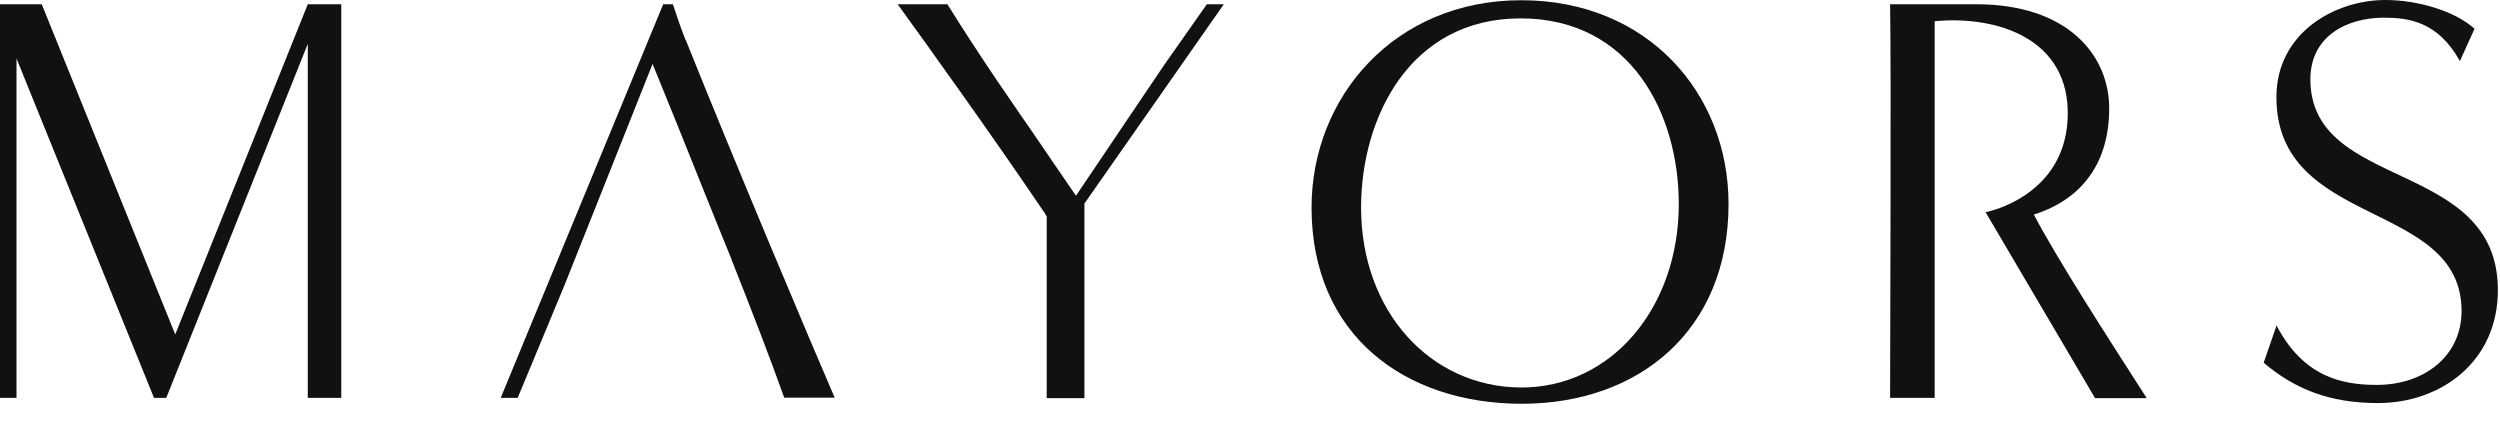
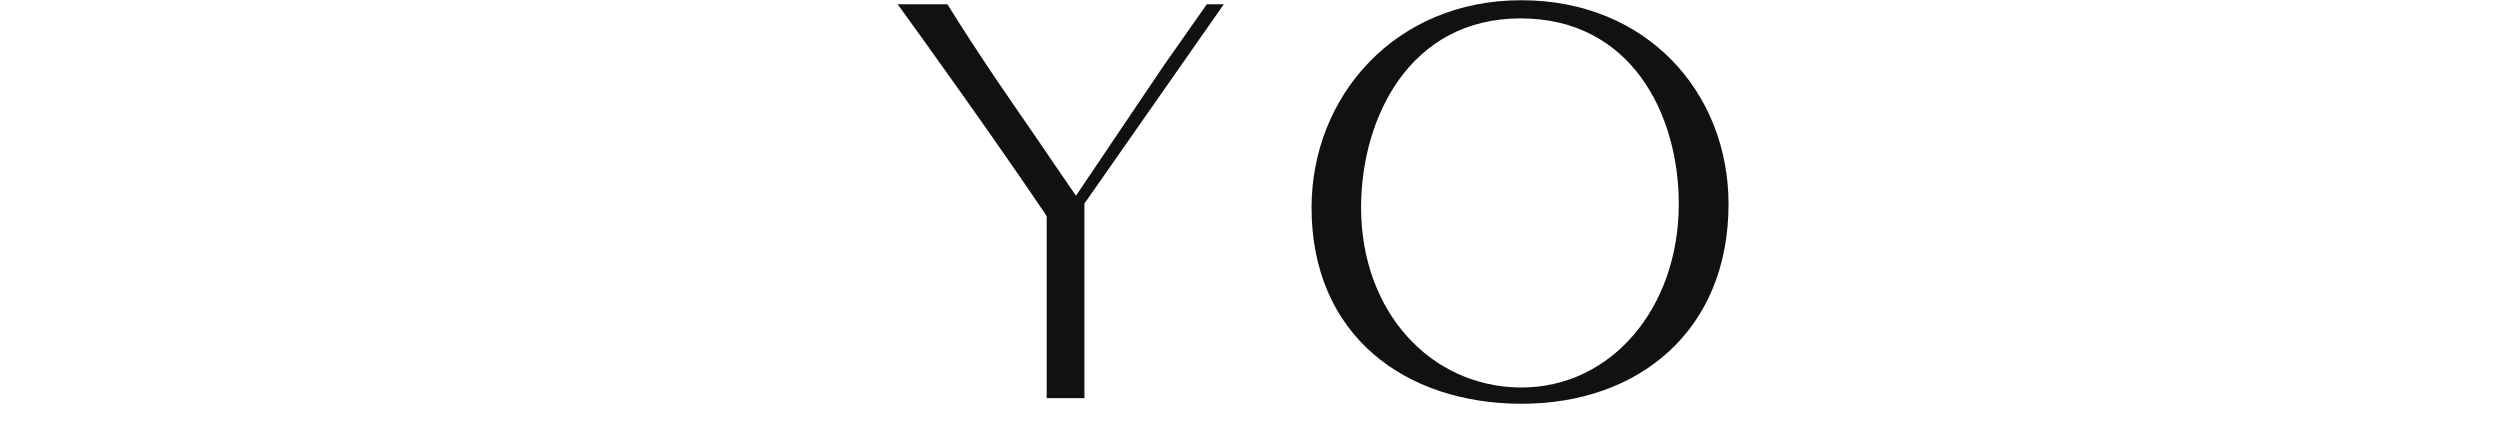
<svg xmlns="http://www.w3.org/2000/svg" viewBox="0 0 106 18" fill="none">
  <path d="M64.53 17.12C59.56 17.12 55.61 14.21 55.61 8.8C55.61 4.1 59.14 0.01 64.5 0.01C69.86 0.01 73.29 3.96 73.29 8.65C73.29 14.04 69.46 17.12 64.52 17.12M71.18 8.65C71.18 4.85 69.17 0.78 64.47 0.78C59.77 0.78 57.71 5 57.71 8.8C57.71 13.2 60.64 16.4 64.47 16.43C68.32 16.45 71.18 13.05 71.18 8.65Z" fill="#111111" />
-   <path d="M96.52 13.79C97.66 15.98 99.3 16.32 100.77 16.32C102.81 16.32 104.37 15.08 104.37 13.19C104.37 8.45 96.52 9.71 96.52 4.12C96.52 1.39 99 0 101.14 0C102.48 0 104.07 0.45 104.92 1.22L104.3 2.59C103.36 0.9 102.11 0.75 101.07 0.75C99.53 0.75 97.96 1.52 97.96 3.36C97.96 8.13 105.91 6.71 105.91 12.3C105.91 15.33 103.5 17.09 100.82 17.09C98.76 17.09 97.29 16.49 95.98 15.38L96.53 13.79H96.52Z" fill="#111111" />
-   <path d="M13.05 0.18L7.43 14.18L1.77 0.18H0V16.87H0.7V2.48L6.53 16.87H7.05L13.05 1.86V16.87H14.47V0.18H13.05Z" fill="#111111" />
  <path d="M51.89 0.18H51.17L49.35 2.77L47.98 4.8L45.62 8.3L45.56 8.21C45.56 8.21 45.21 7.7 44.71 6.97L44.56 6.75C44.18 6.19 43.73 5.53 43.27 4.87L42.25 3.38C41.52 2.3 40.74 1.1 40.17 0.18H38.06C39.23 1.79 42.17 5.89 44.21 8.91C44.27 8.99 44.33 9.08 44.38 9.18V16.88H45.98V8.63L51.89 0.18Z" fill="#111111" />
-   <path d="M29.07 1.7C28.88 1.23 28.65 0.55 28.53 0.18H28.12L21.23 16.87H21.95L23.94 12.08L25.31 8.64L27.67 2.71L27.73 2.86C27.73 2.86 28.08 3.72 28.58 4.95L28.73 5.32C29.11 6.27 29.56 7.39 30.01 8.51L31.03 11.03C31.03 11.03 31.03 11.03 31.03 11.04C31.82 13.03 32.68 15.25 33.25 16.86H35.39C34.37 14.5 31.23 7.07 29.07 1.68" fill="#111111" />
-   <path d="M86.23 9.1C88.29 8.45 89.43 6.89 89.43 4.6C89.43 2.31 87.64 0.18 83.79 0.18H80.14C80.19 2.76 80.14 15.41 80.14 16.87H82.03V0.9C82.03 0.9 82.04 0.9 82.05 0.9H82.03C84.63 0.65 87.79 1.61 87.67 4.98C87.58 7.46 85.76 8.46 84.79 8.82C84.43 8.95 84.19 9 84.19 9C84.19 9 88.49 16.3 88.83 16.88H91.02C89.28 14.17 87.31 11.12 86.24 9.11" fill="#111111" />
</svg>